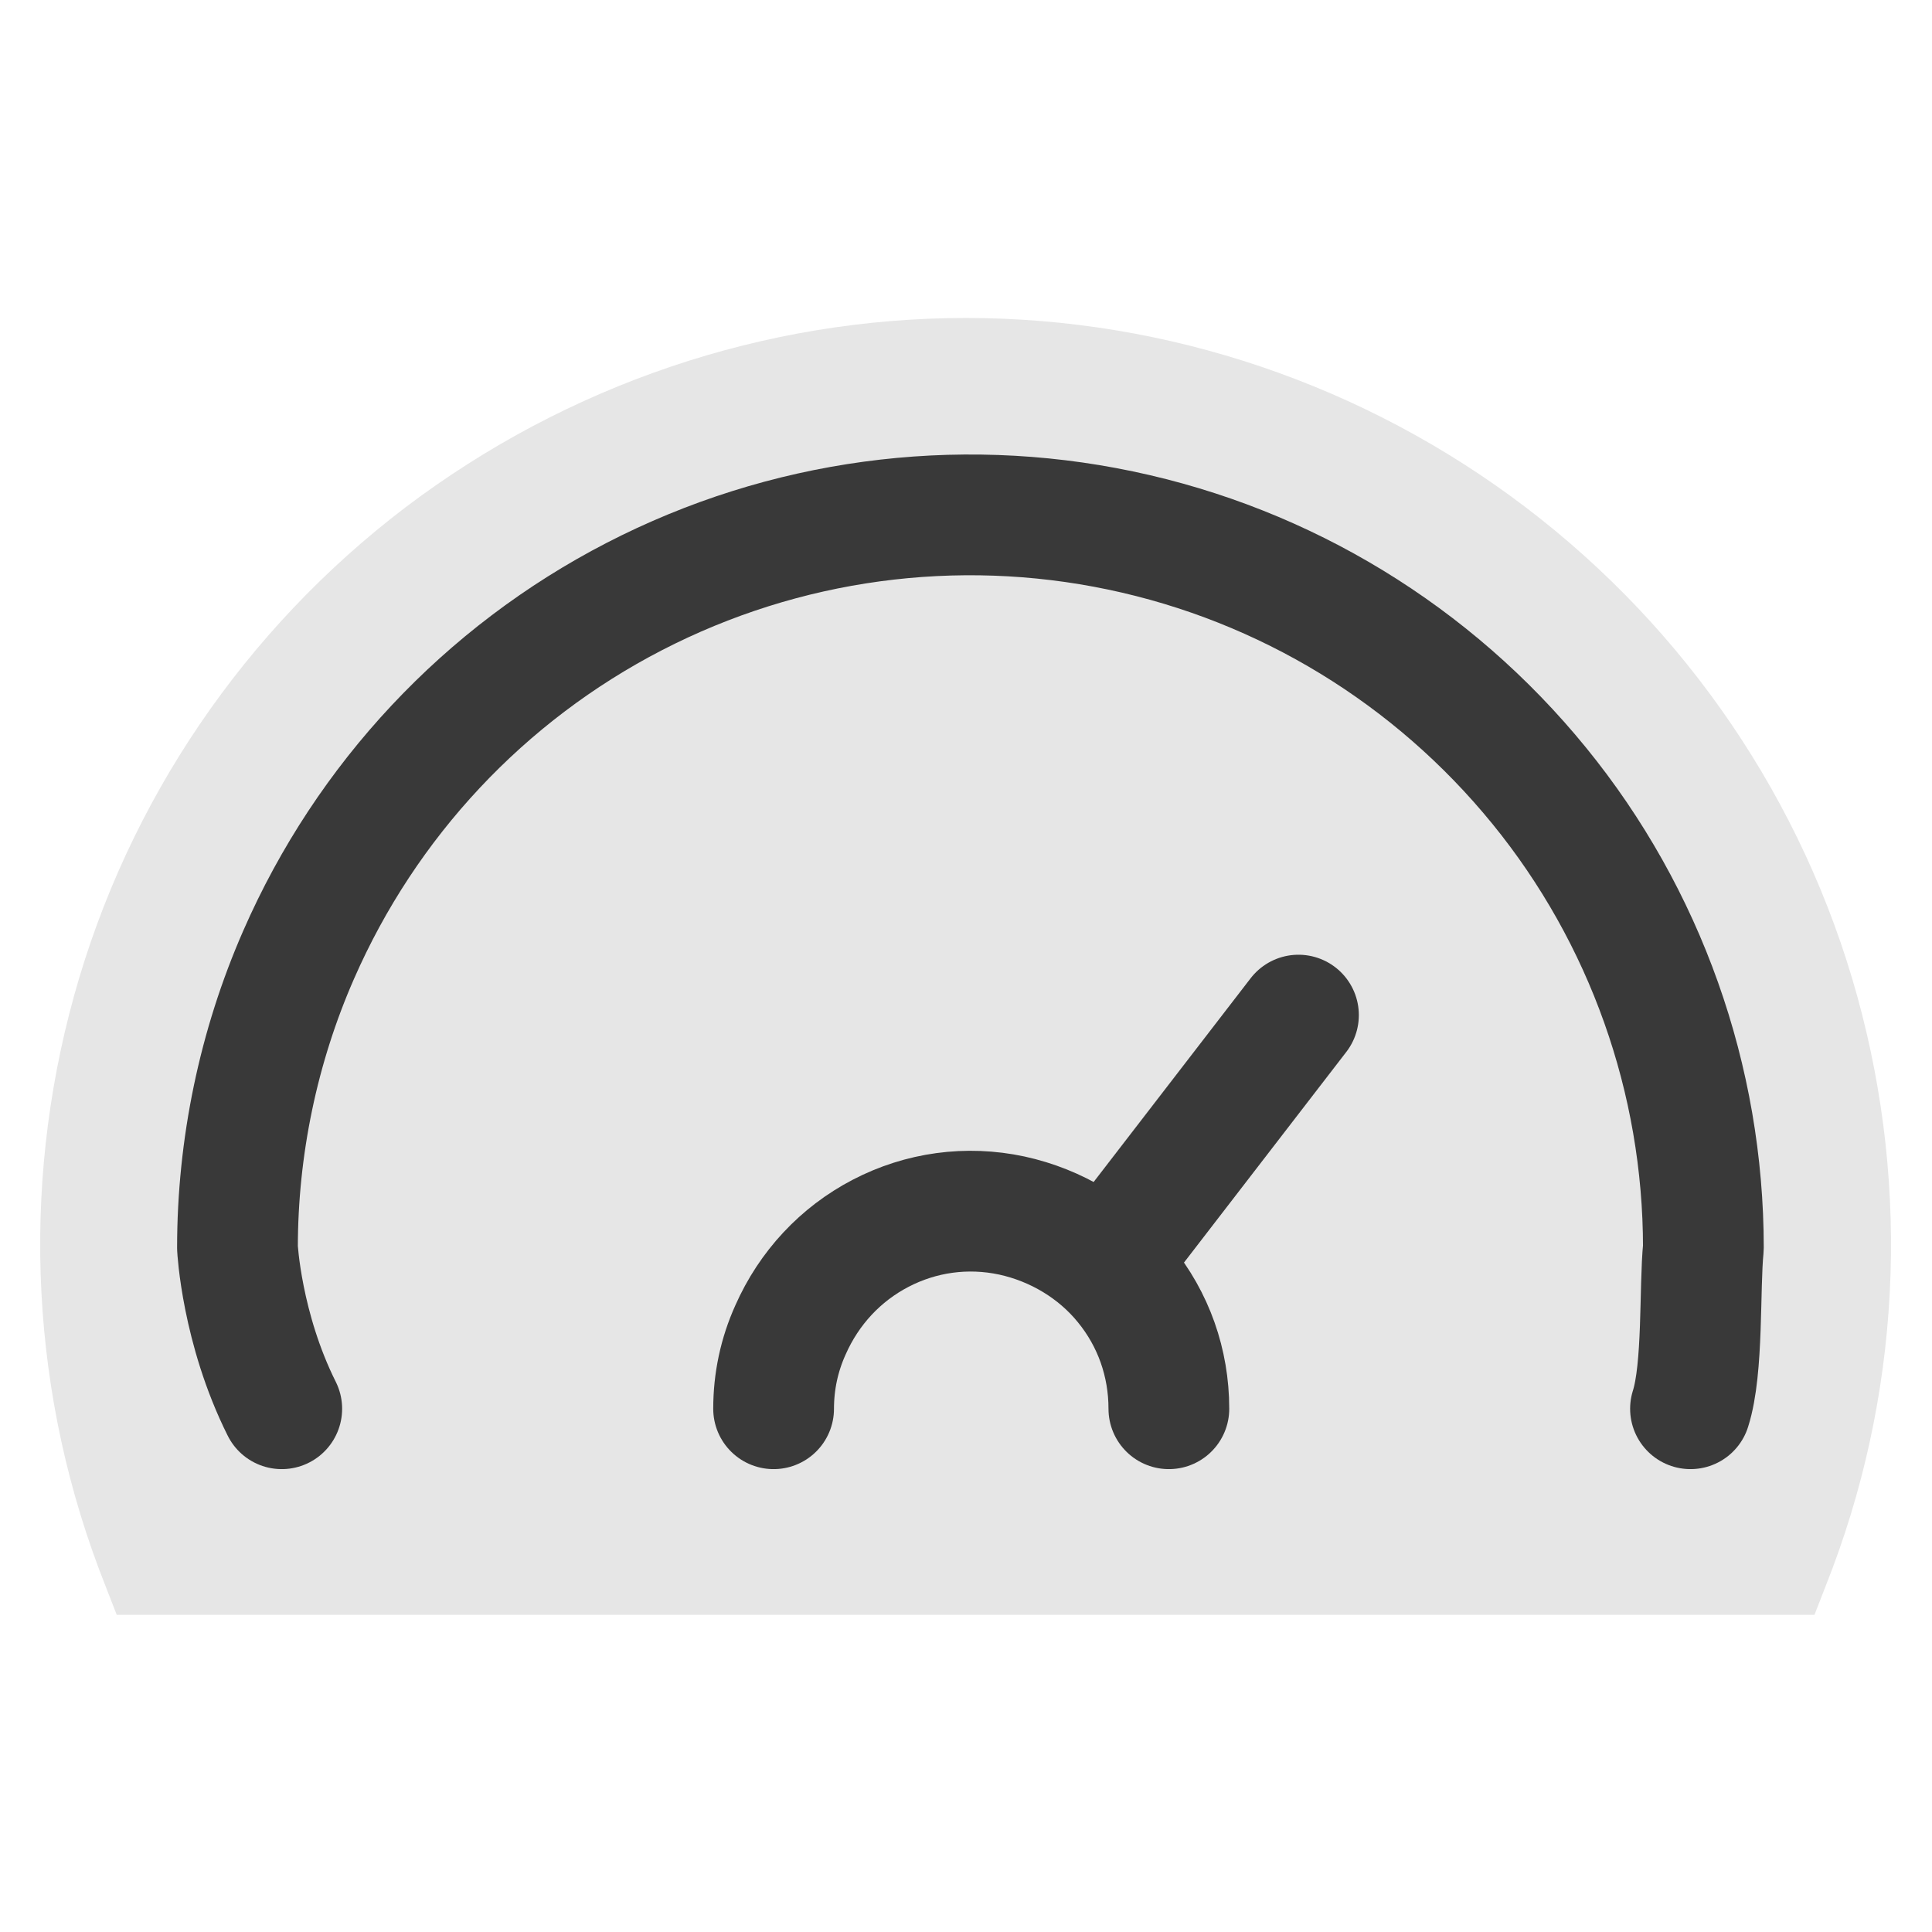
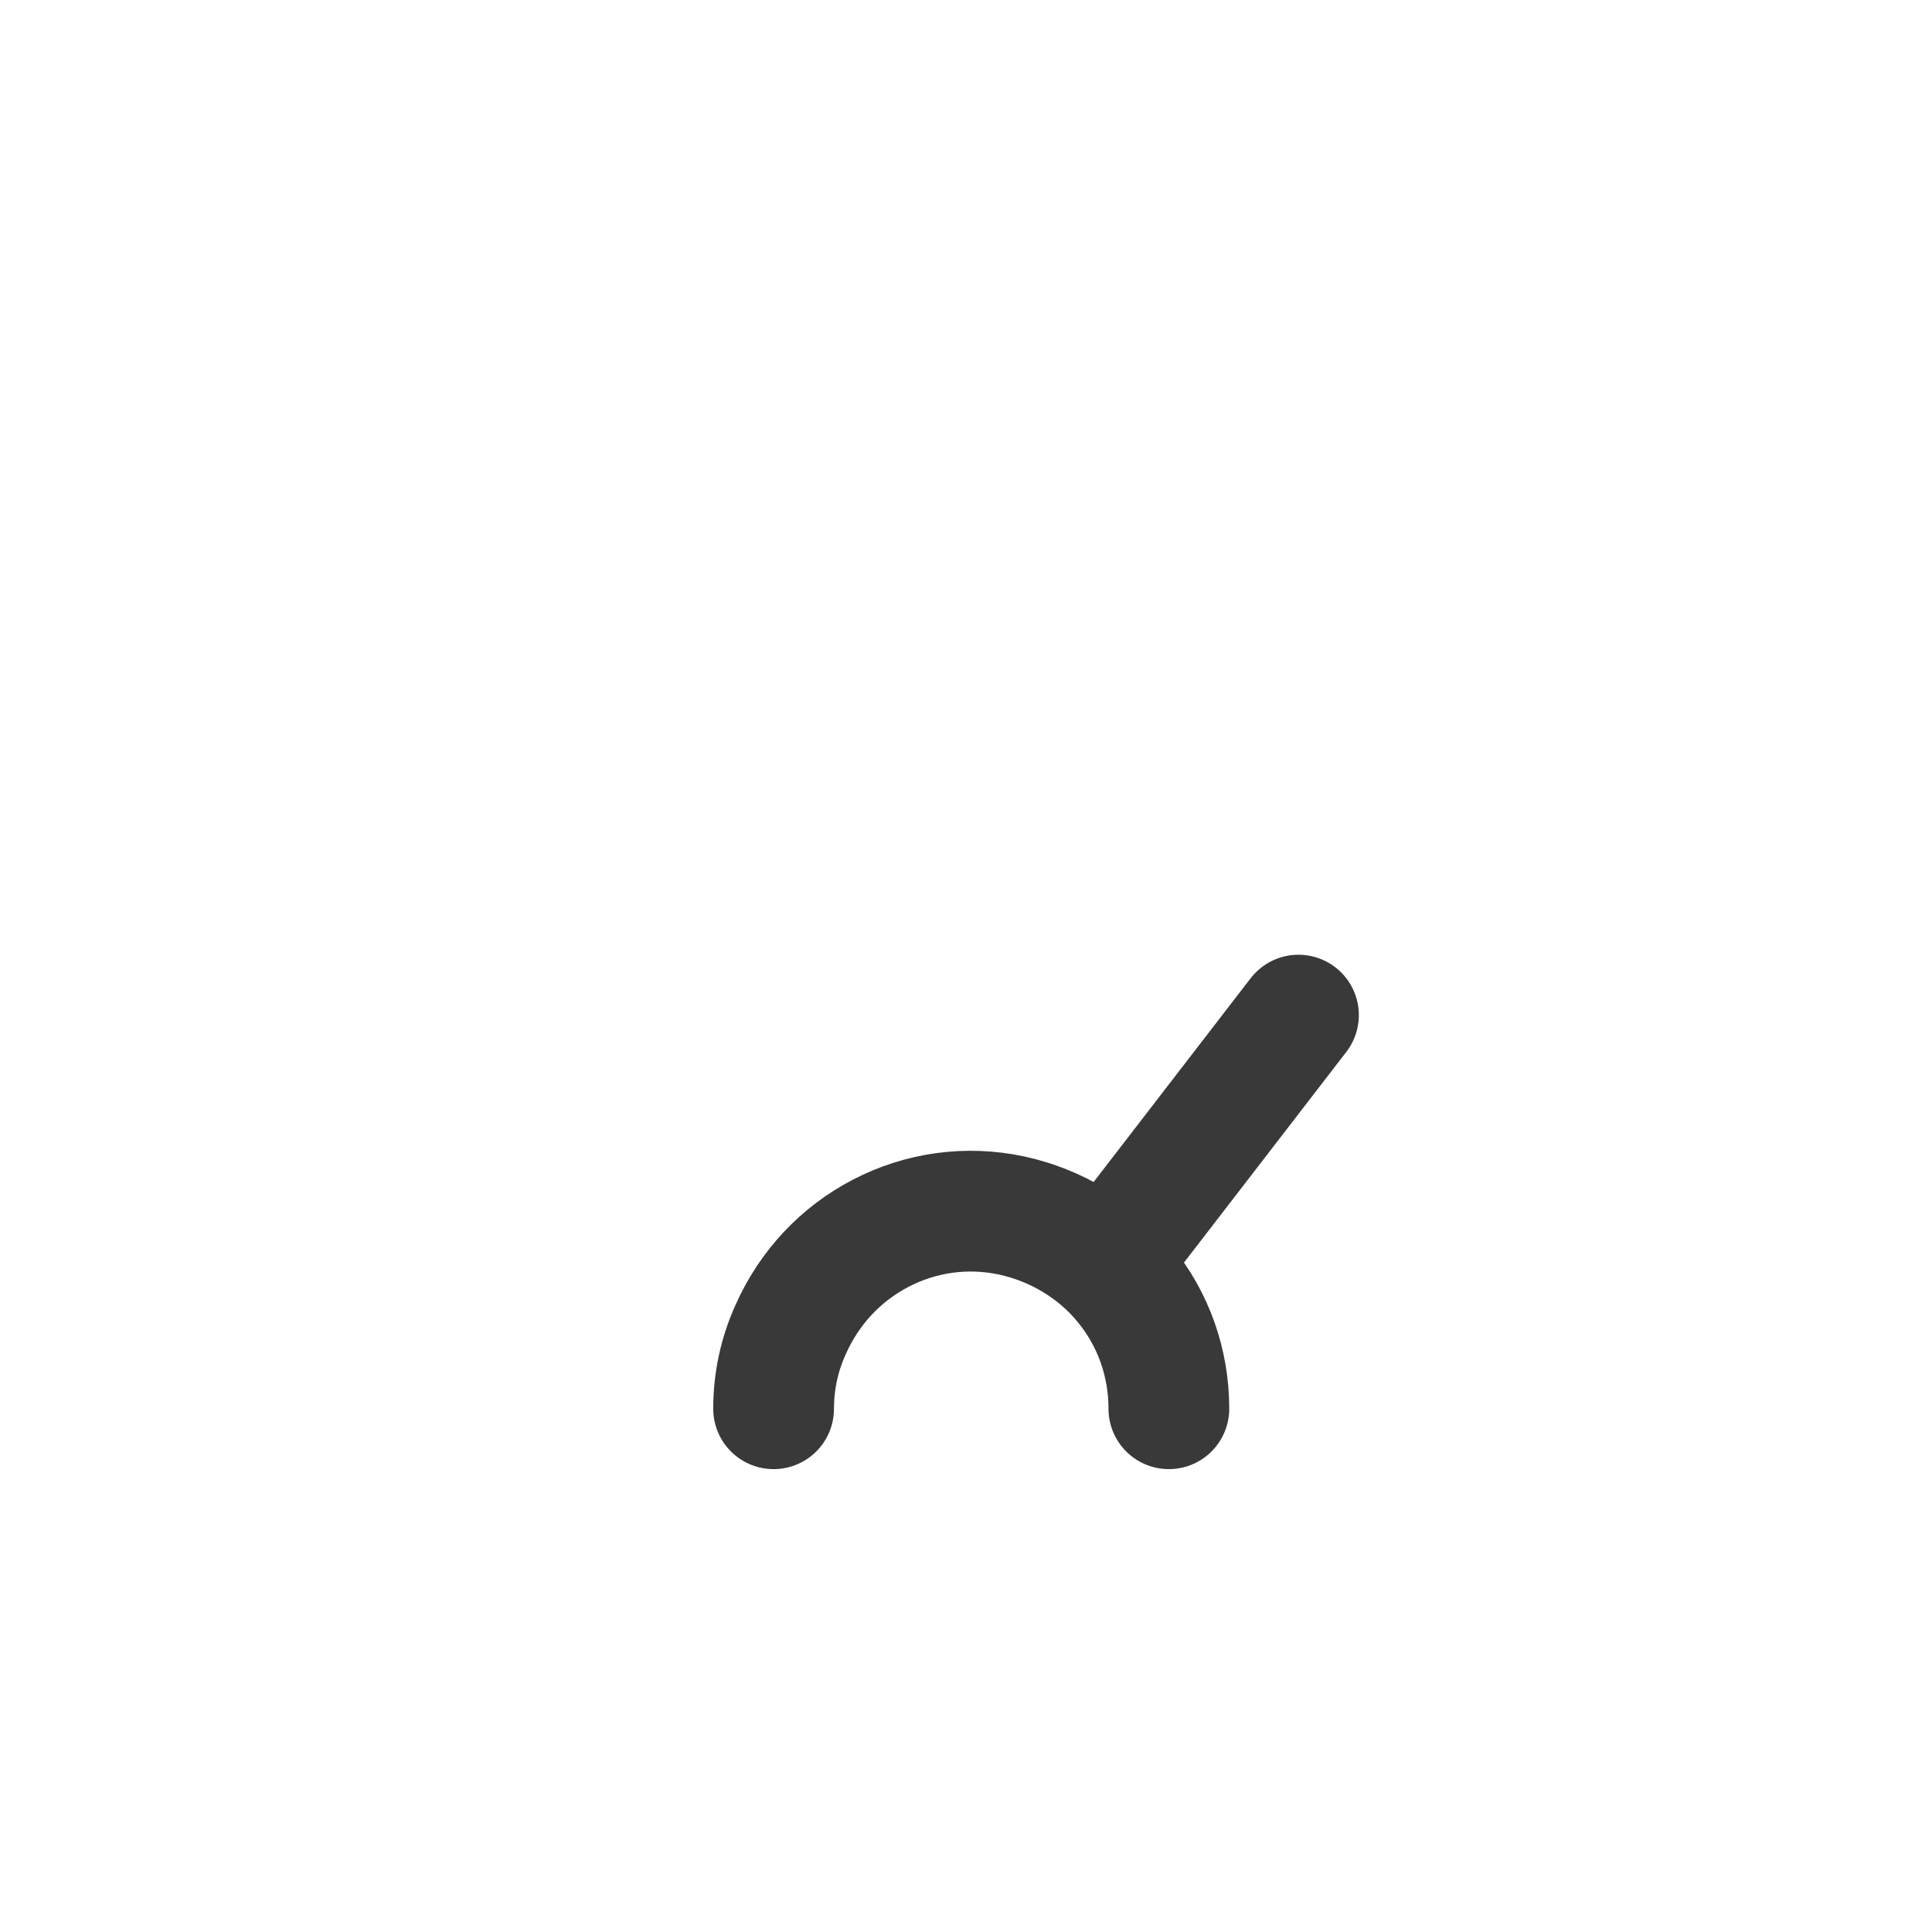
<svg xmlns="http://www.w3.org/2000/svg" xmlns:xlink="http://www.w3.org/1999/xlink" version="1.1" id="Layer_1" x="0px" y="0px" viewBox="0 0 24 24" enable-background="new 0 0 24 24" xml:space="preserve">
  <g>
    <defs>
      <rect id="SVGID_1_" x="0.5" y="3.95" width="23" height="16.11" />
    </defs>
    <clipPath id="SVGID_00000034079758246570922990000004332435548917723302_">
      <use xlink:href="#SVGID_1_" overflow="visible" />
    </clipPath>
    <g clip-path="url(#SVGID_00000034079758246570922990000004332435548917723302_)">
-       <path fill="#E6E6E6" d="M12,3.95c-2.51,0-4.95,0.83-6.96,2.35c-2,1.52-3.45,3.65-4.12,6.07c-0.67,2.42-0.54,4.99,0.39,7.33    l0.14,0.36h21.09l0.14-0.36c0.93-2.34,1.06-4.91,0.39-7.33c-0.67-2.42-2.12-4.55-4.12-6.07S14.51,3.95,12,3.95z" />
-       <path fill="none" stroke="#393939" stroke-width="1.5" stroke-linecap="round" stroke-linejoin="round" d="M3.5,17.5    c-0.5-1-0.55-2-0.55-2c0-1.25,0.26-2.5,0.76-3.64c0.84-1.92,2.31-3.49,4.17-4.45s3.99-1.25,6.04-0.82    c2.05,0.43,3.88,1.55,5.2,3.17c1.32,1.62,2.04,3.65,2.04,5.74c-0.05,0.5,0,1.5-0.16,2" />
      <path fill="none" stroke="#393939" stroke-width="1.5" stroke-linecap="round" stroke-linejoin="round" d="M9.61,17.5    c0-0.34,0.07-0.67,0.21-0.98c0.23-0.52,0.62-0.94,1.12-1.2c0.5-0.26,1.07-0.34,1.63-0.22c0.55,0.12,1.05,0.42,1.4,0.85    c0.36,0.44,0.55,0.98,0.55,1.55" />
      <path fill="none" stroke="#393939" stroke-width="1.5" stroke-linecap="round" stroke-linejoin="round" d="M13.98,15.4l2.15-2.79" />
    </g>
  </g>
</svg>